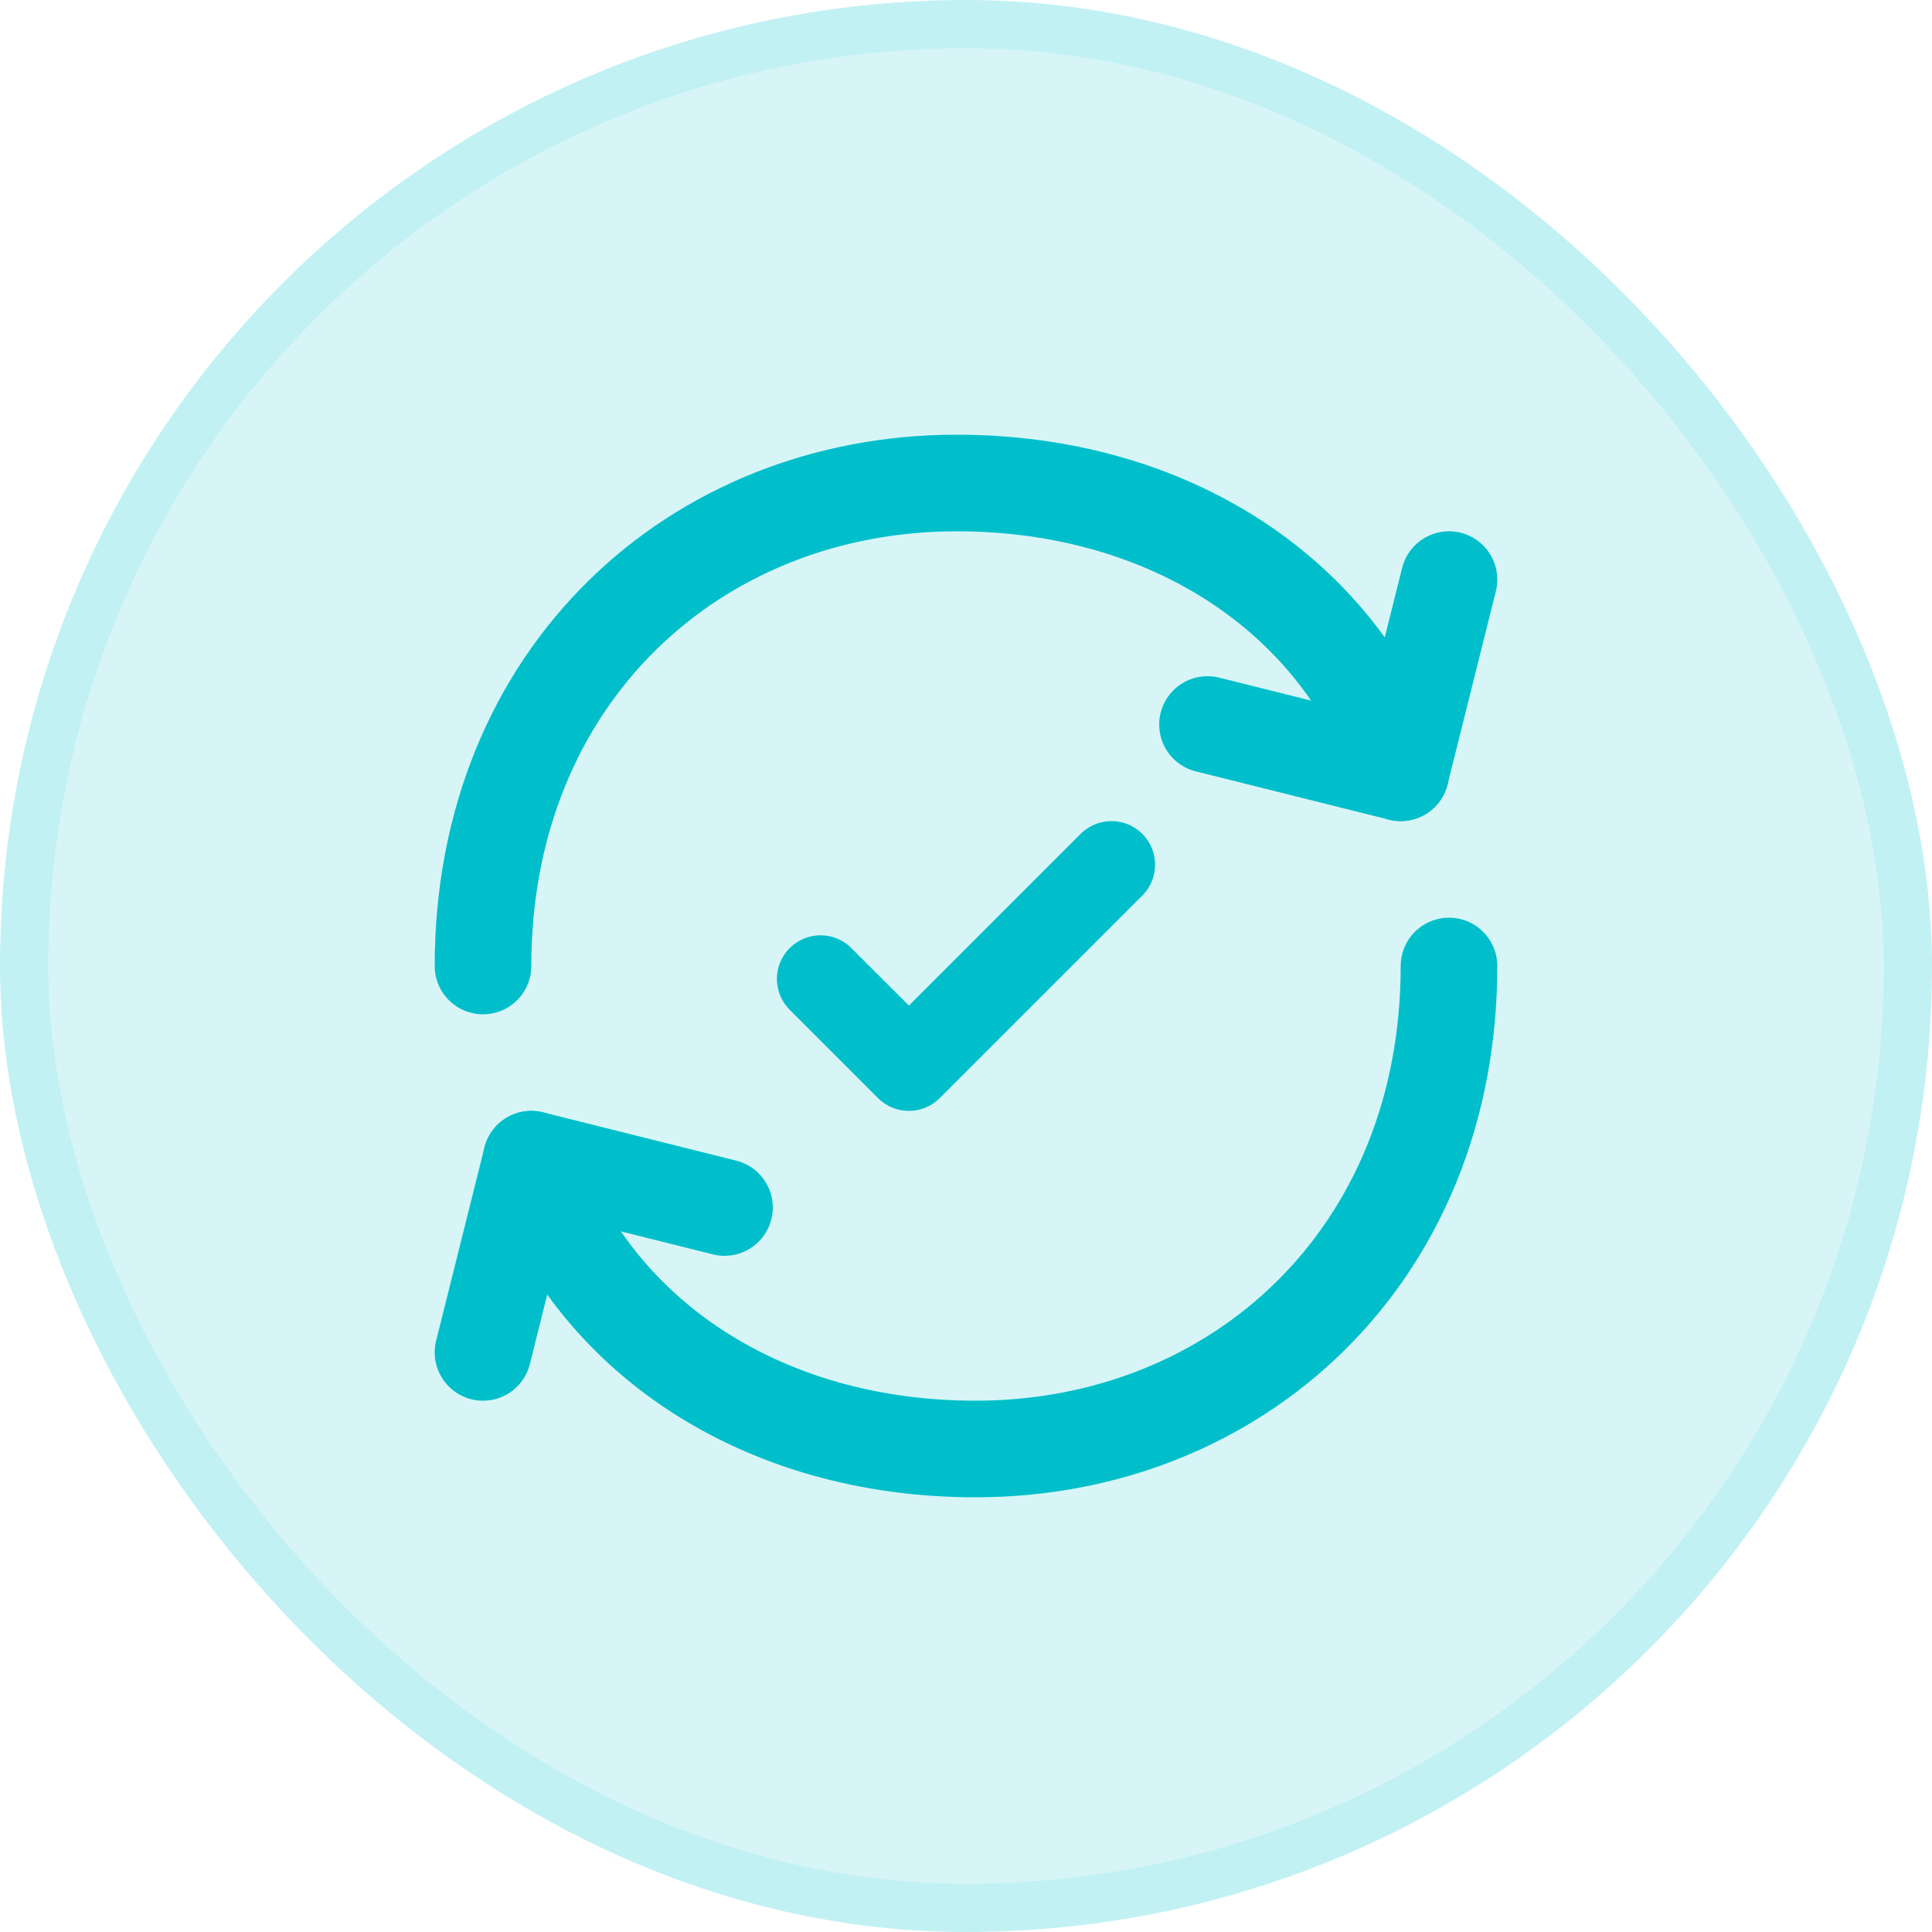
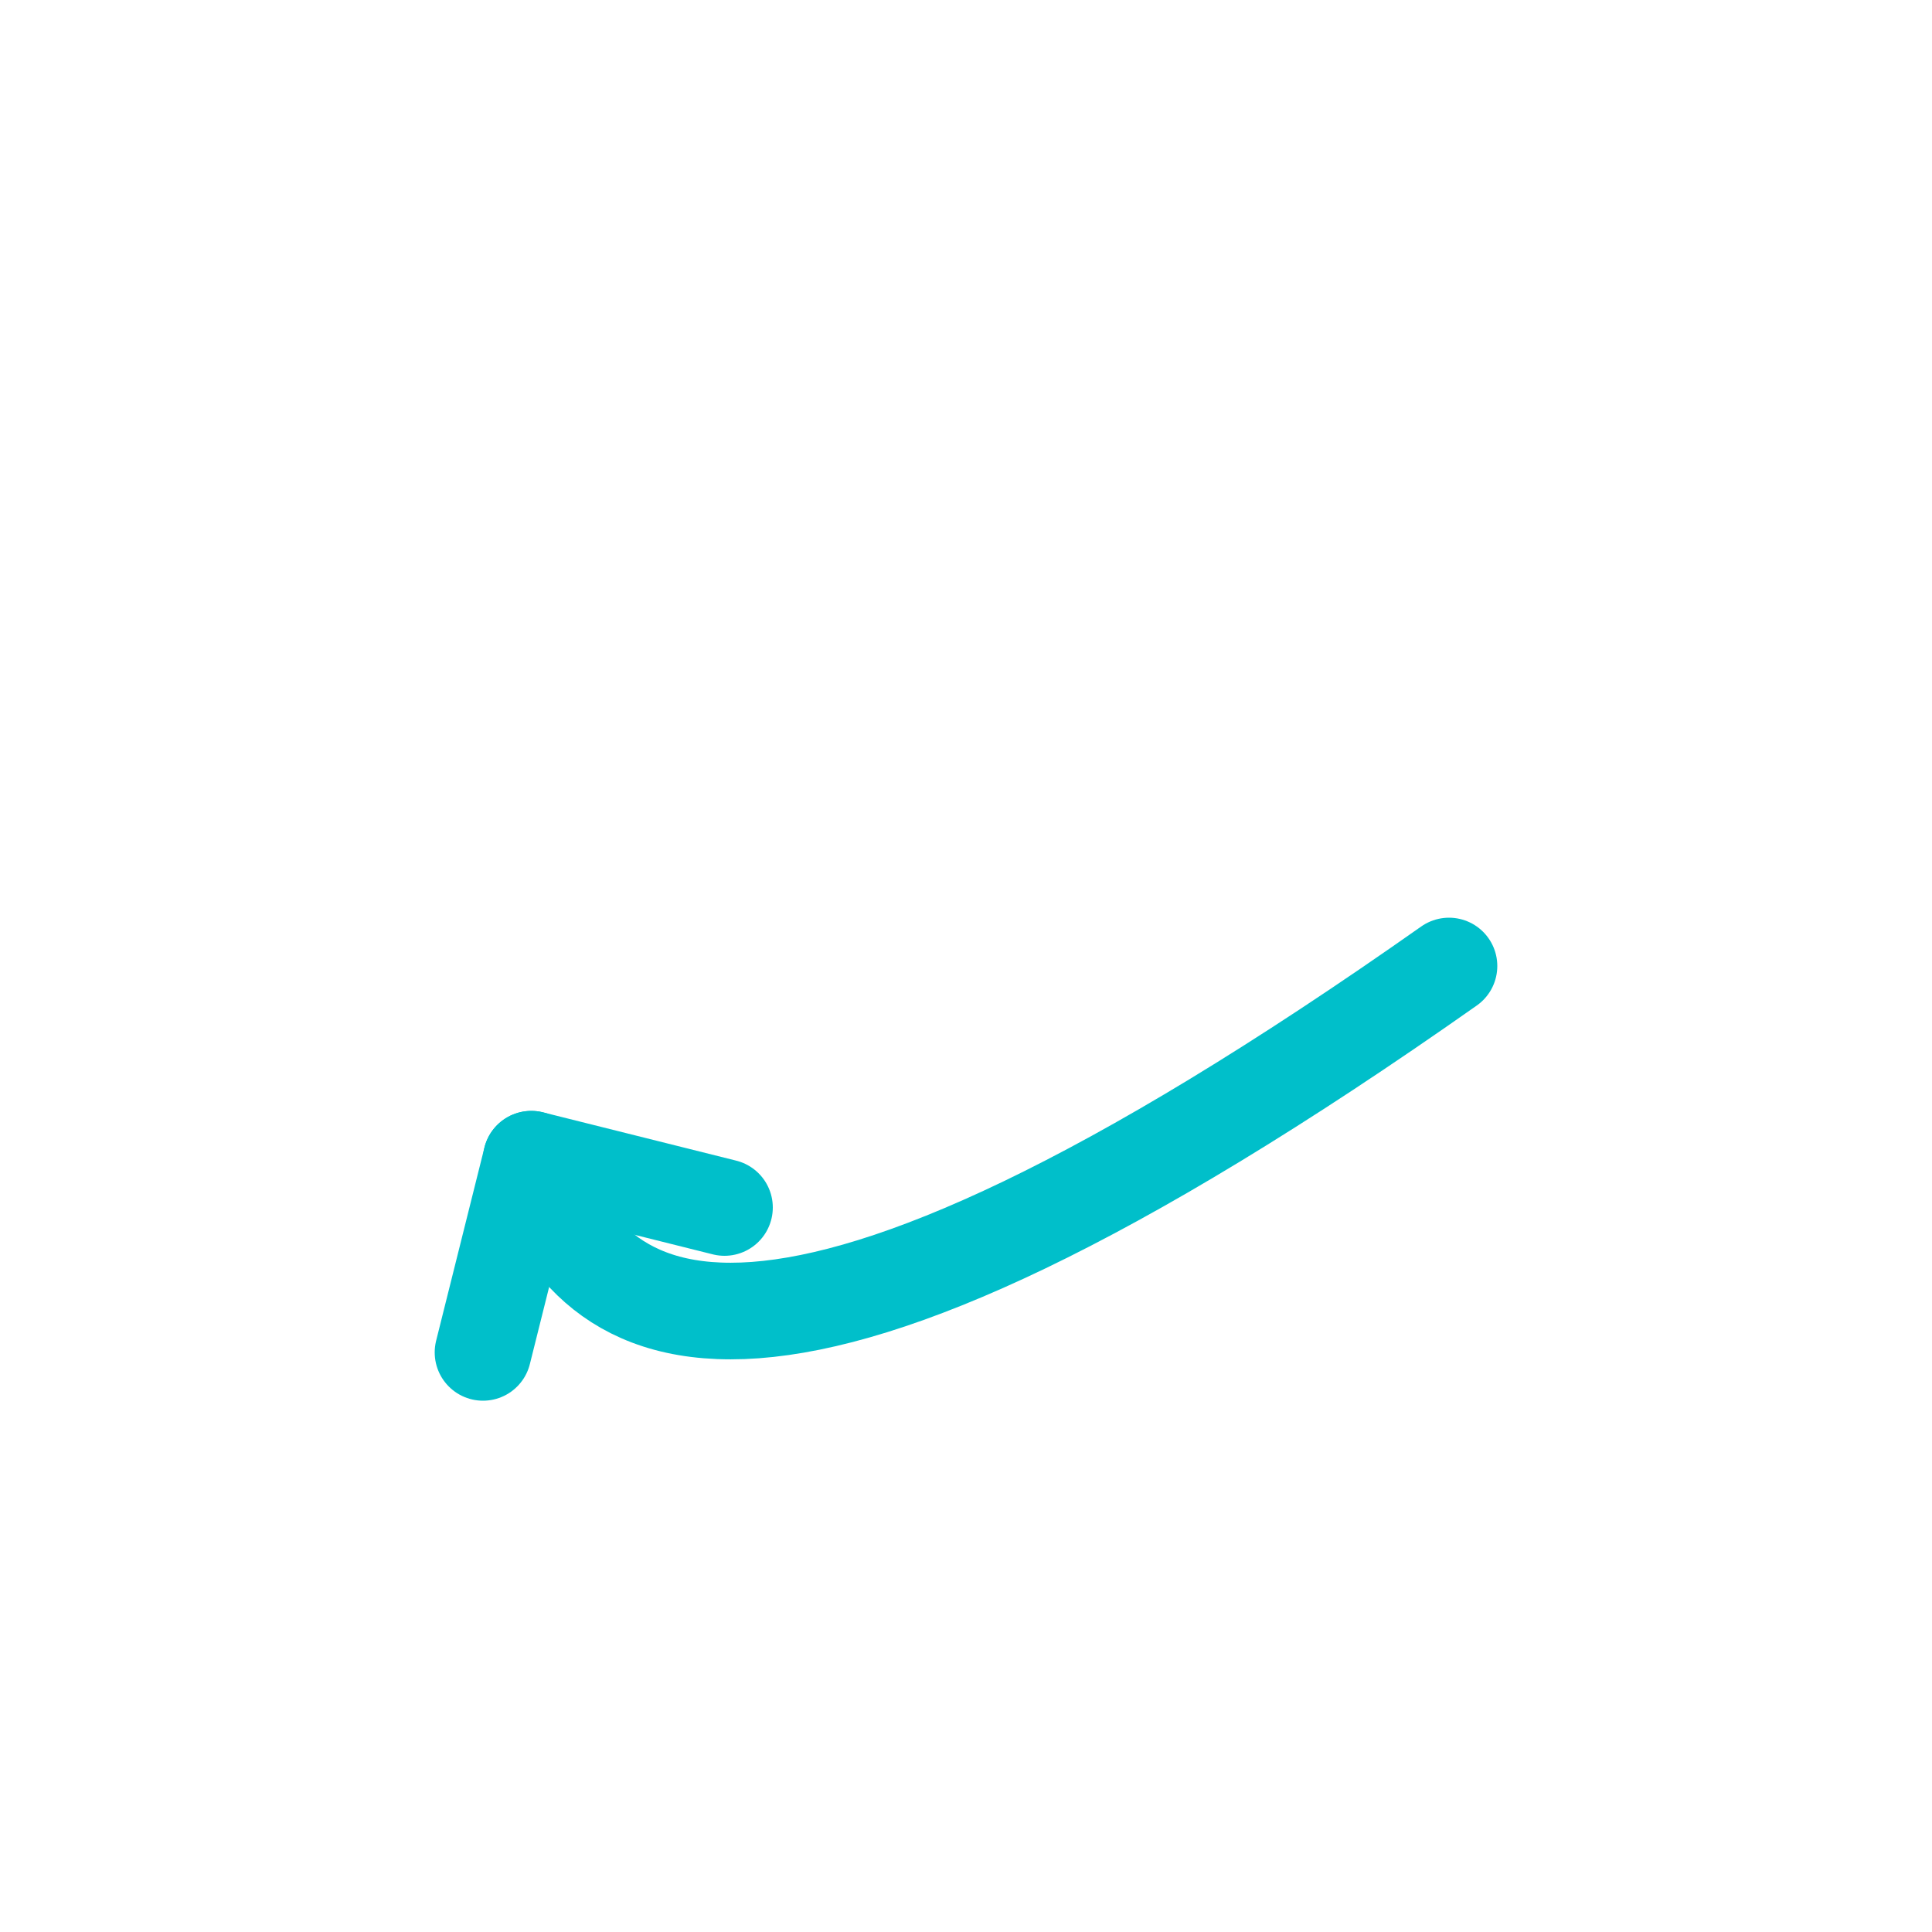
<svg xmlns="http://www.w3.org/2000/svg" width="40" height="40" viewBox="0 0 40 40" fill="none">
-   <rect x="0.5" y="0.5" width="39" height="39" rx="19.5" fill="#00BFCA" fill-opacity="0.16" />
-   <path d="M30 20C30 26 25.61 30 20.194 30C15.792 30 12.241 27.665 11 24" stroke="#00BFCA" stroke-width="2" stroke-linecap="round" stroke-linejoin="round" />
-   <path d="M10 20C10 14 14.39 10 19.806 10C24.208 10 27.759 12.335 29 16" stroke="#00BFCA" stroke-width="2" stroke-linecap="round" stroke-linejoin="round" />
+   <path d="M30 20C15.792 30 12.241 27.665 11 24" stroke="#00BFCA" stroke-width="2" stroke-linecap="round" stroke-linejoin="round" />
  <path d="M15 25L11 24L10 28" stroke="#00BFCA" stroke-width="2" stroke-linecap="round" stroke-linejoin="round" />
-   <path d="M25 15L29 16L30 12" stroke="#00BFCA" stroke-width="2" stroke-linecap="round" stroke-linejoin="round" />
-   <path d="M23.915 17.888C23.919 18.122 23.832 18.348 23.673 18.519L19.456 22.736C19.287 22.905 19.057 23 18.818 23C18.578 23 18.349 22.905 18.179 22.736L16.372 20.929C16.284 20.846 16.212 20.746 16.163 20.636C16.114 20.525 16.087 20.405 16.085 20.284C16.083 20.162 16.105 20.042 16.151 19.929C16.196 19.817 16.264 19.715 16.349 19.629C16.435 19.543 16.538 19.476 16.65 19.43C16.762 19.385 16.883 19.362 17.004 19.364C17.126 19.366 17.245 19.393 17.356 19.442C17.467 19.492 17.567 19.563 17.649 19.652L18.818 20.82L22.396 17.242C22.567 17.083 22.794 16.996 23.028 17C23.262 17.004 23.485 17.099 23.651 17.265C23.816 17.43 23.911 17.654 23.915 17.888Z" fill="#00BFCA" />
-   <rect x="0.5" y="0.5" width="39" height="39" rx="19.5" stroke="#C2F1F4" />
</svg>